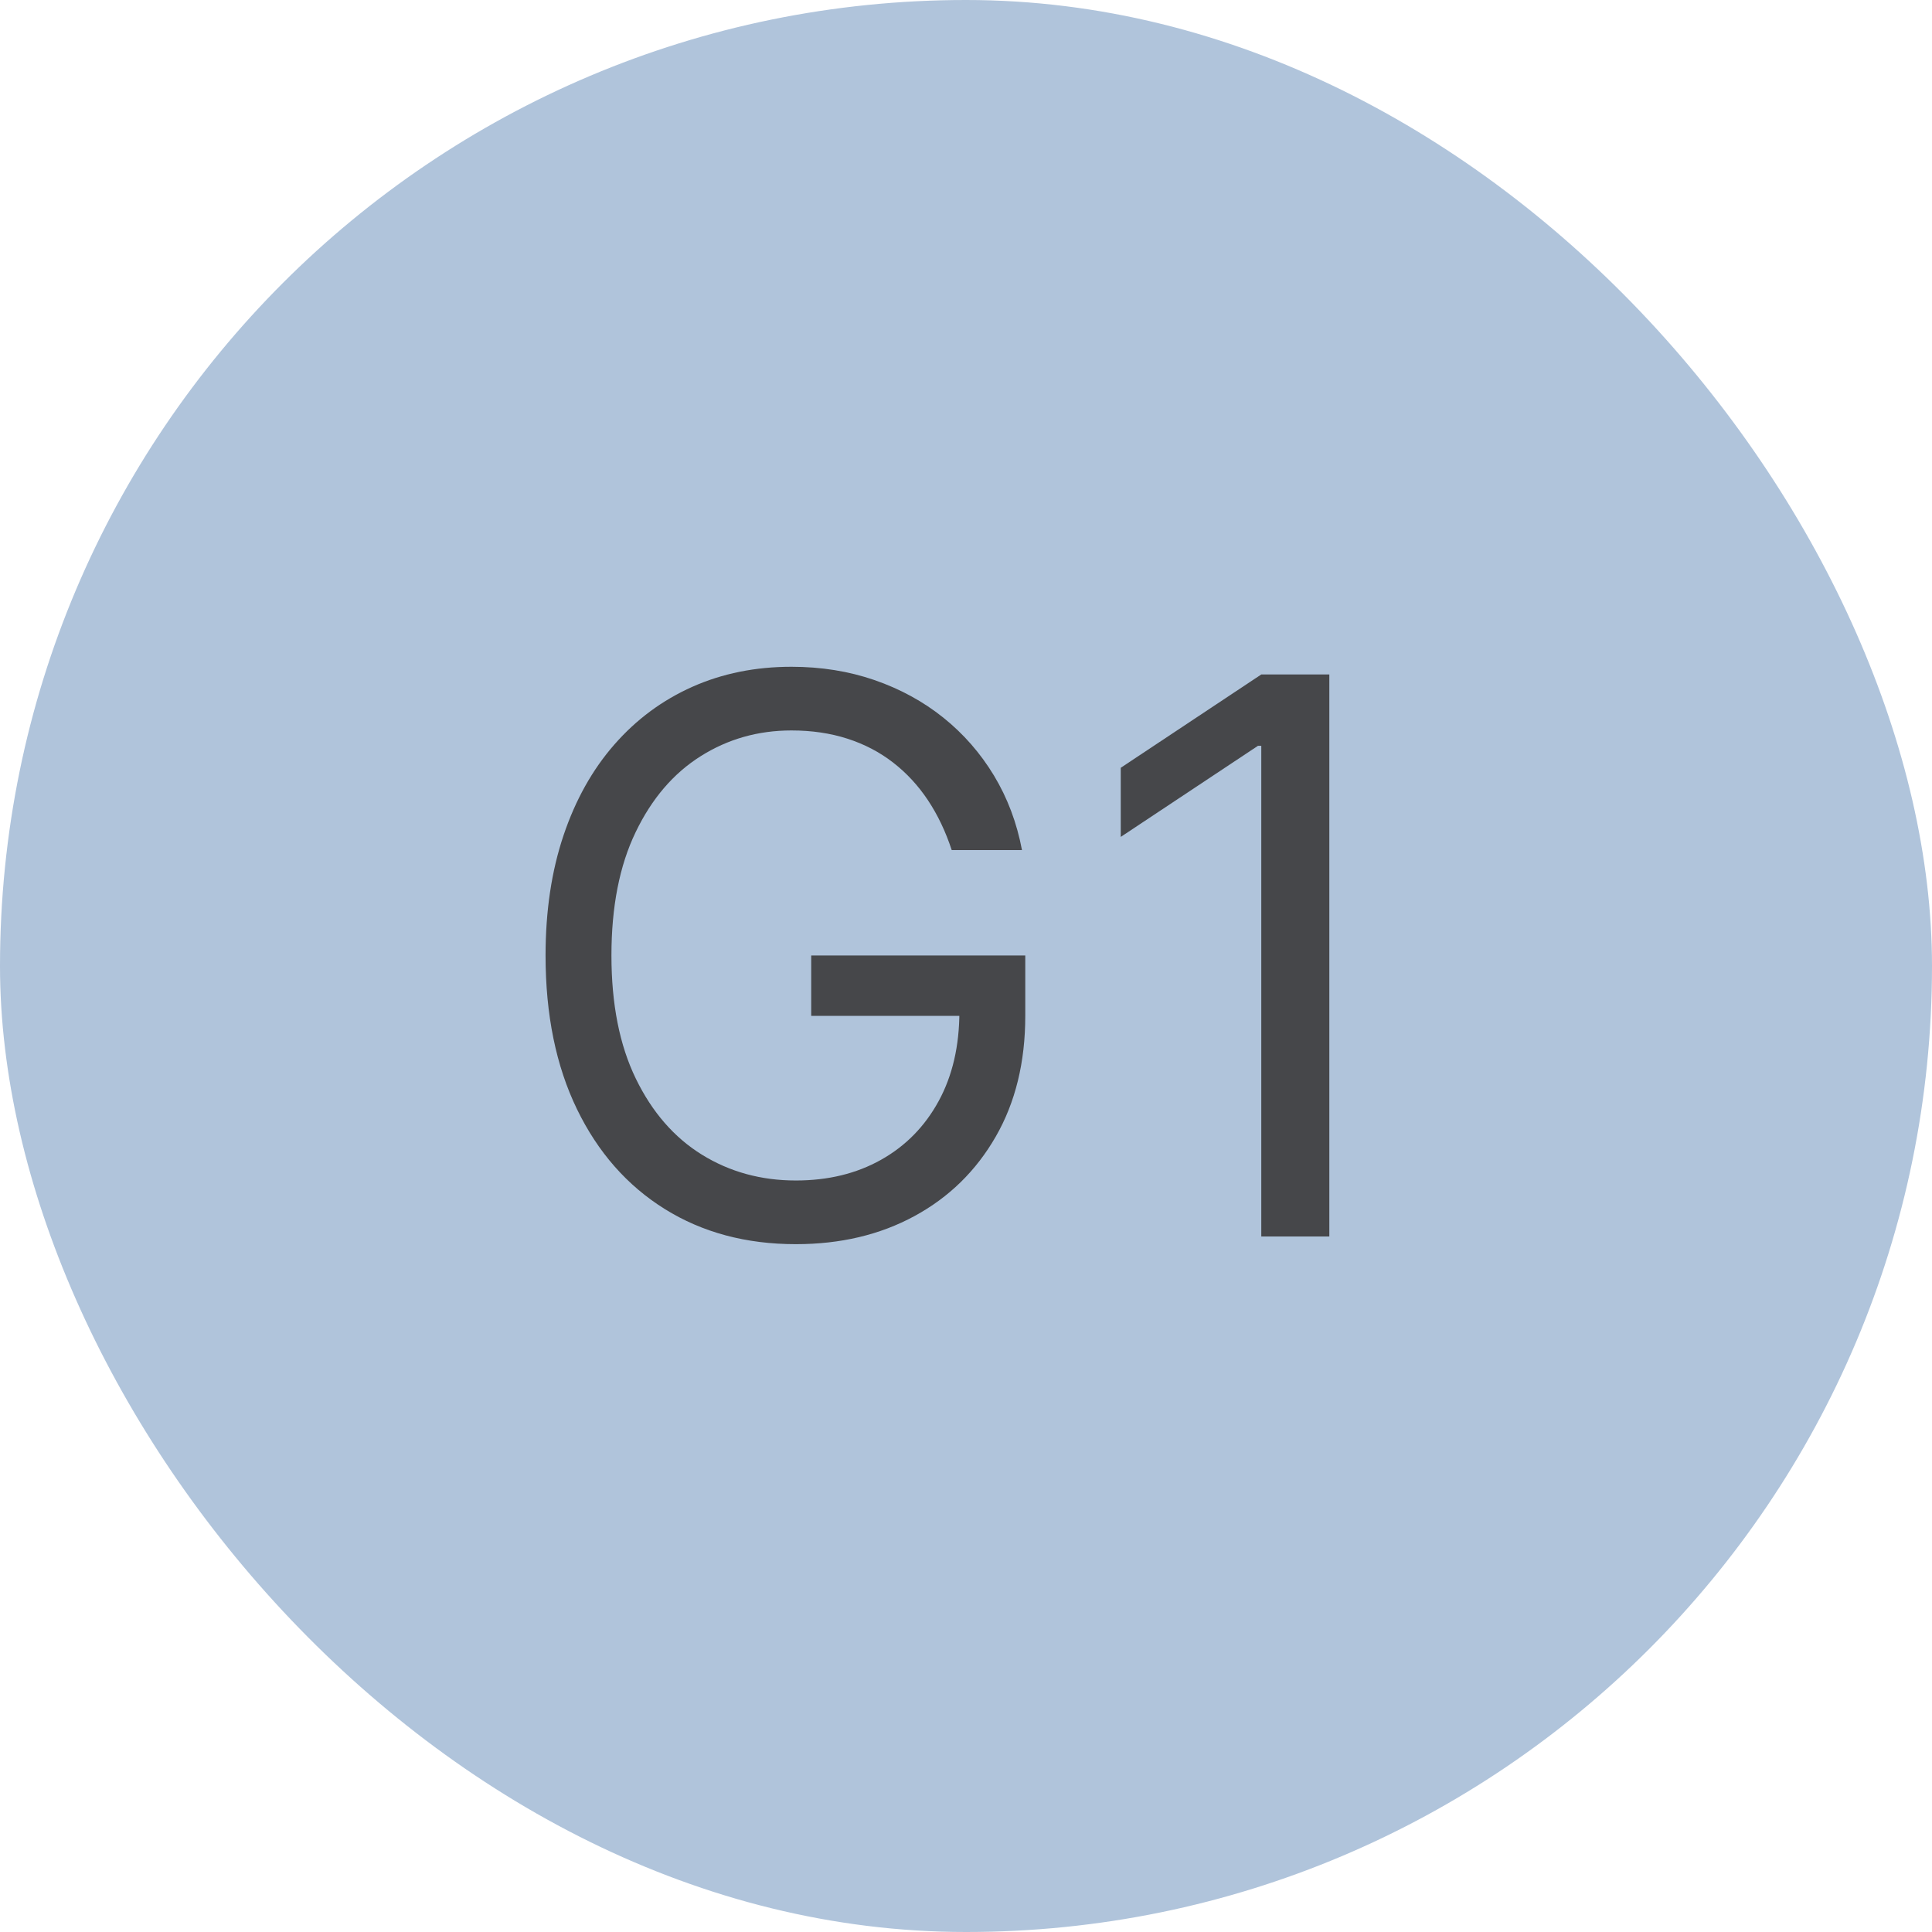
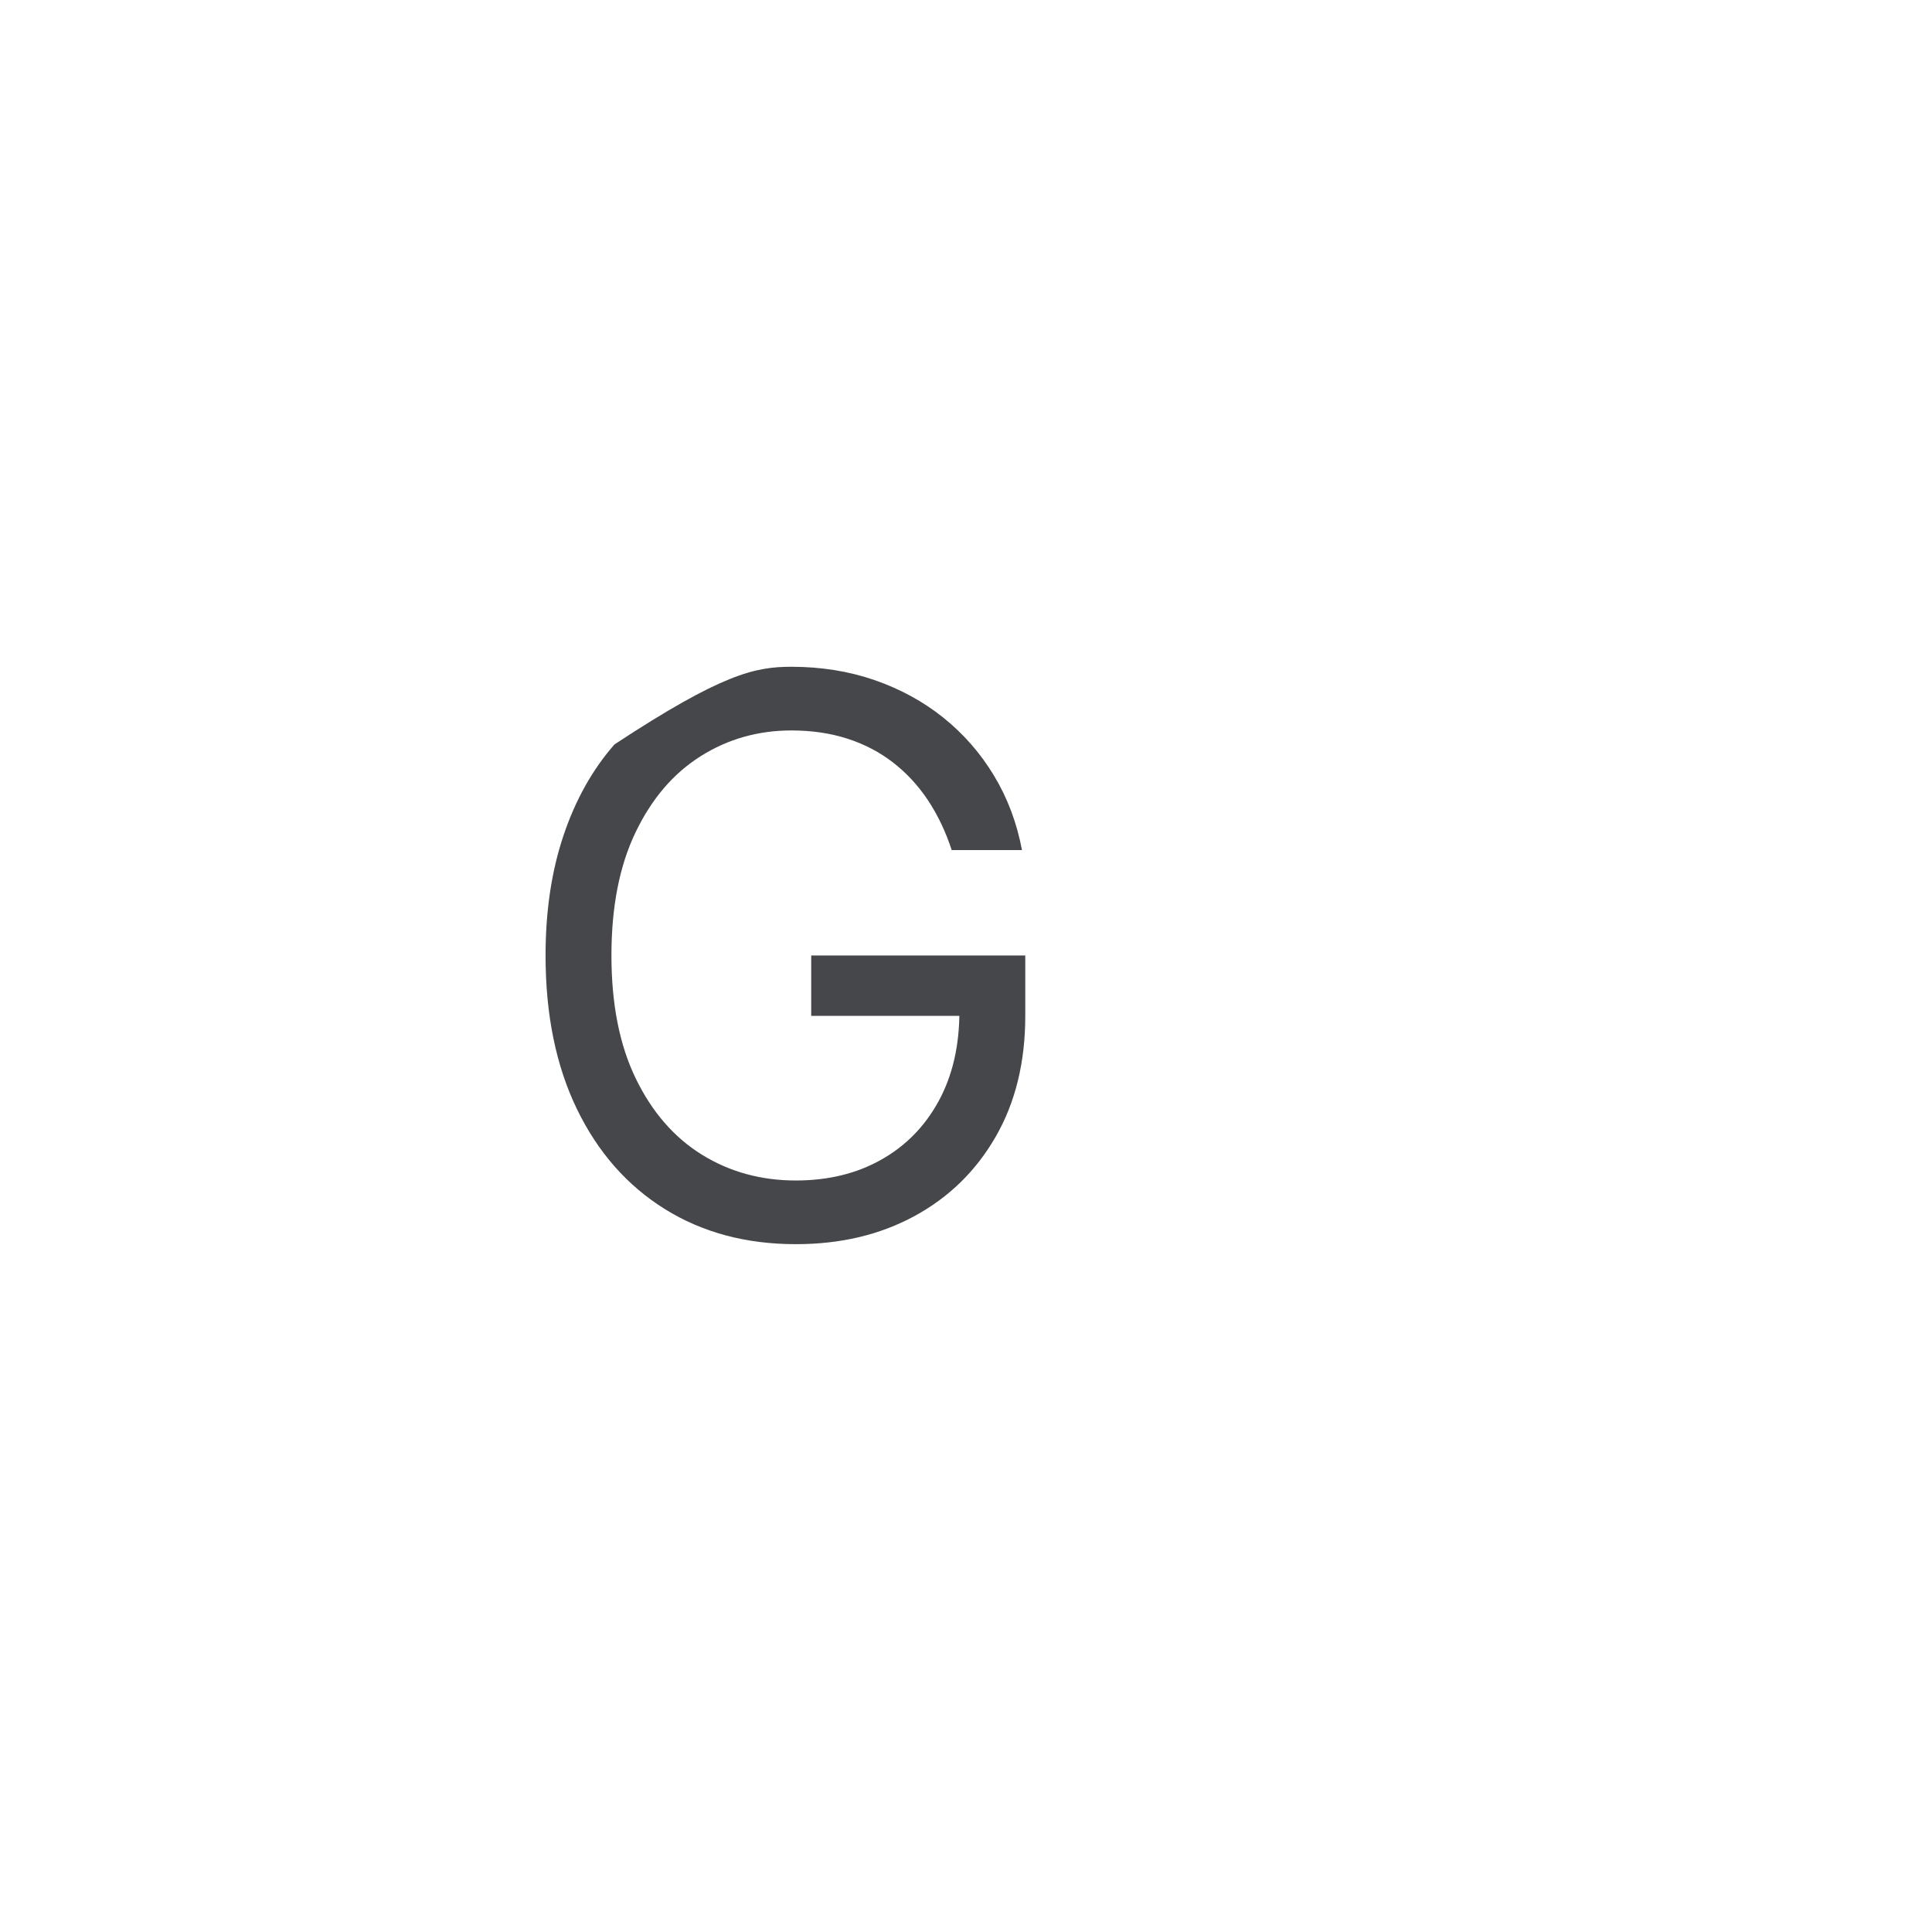
<svg xmlns="http://www.w3.org/2000/svg" width="50px" height="50px" viewBox="0 0 50 50" version="1.1">
  <title>ESRS G1</title>
  <g id="ESRS-G1" stroke="none" stroke-width="1" fill="none" fill-rule="evenodd">
-     <rect id="Rectangle-Copy-3" fill="#B0C4DB" x="0" y="0" width="50" height="50" rx="25" />
    <g id="G1" transform="translate(14.119, 17.256)" fill="#46474A" fill-rule="nonzero">
-       <path d="M10.511,4.744 C10.355,4.266 10.15,3.836 9.897,3.455 C9.644,3.074 9.343,2.749 8.995,2.479 C8.647,2.209 8.253,2.003 7.812,1.861 C7.372,1.719 6.889,1.648 6.364,1.648 C5.502,1.648 4.718,1.87 4.013,2.315 C3.307,2.76 2.746,3.416 2.33,4.283 C1.913,5.149 1.705,6.212 1.705,7.472 C1.705,8.731 1.915,9.794 2.337,10.661 C2.758,11.527 3.329,12.183 4.048,12.628 C4.768,13.073 5.578,13.295 6.477,13.295 C7.311,13.295 8.046,13.117 8.683,12.759 C9.319,12.402 9.817,11.895 10.174,11.239 C10.531,10.584 10.71,9.811 10.71,8.92 L11.25,9.034 L6.875,9.034 L6.875,7.472 L12.415,7.472 L12.415,9.034 C12.415,10.232 12.16,11.274 11.651,12.159 C11.142,13.045 10.442,13.73 9.549,14.215 C8.656,14.701 7.633,14.943 6.477,14.943 C5.189,14.943 4.059,14.64 3.086,14.034 C2.113,13.428 1.355,12.566 0.813,11.449 C0.271,10.331 0,9.006 0,7.472 C0,6.321 0.155,5.285 0.465,4.364 C0.775,3.443 1.214,2.659 1.783,2.01 C2.351,1.361 3.023,0.864 3.8,0.518 C4.576,0.173 5.431,0 6.364,0 C7.131,0 7.847,0.115 8.512,0.344 C9.177,0.574 9.772,0.898 10.295,1.317 C10.818,1.737 11.255,2.236 11.605,2.816 C11.955,3.396 12.197,4.039 12.33,4.744 L10.511,4.744 Z" id="Path" />
-       <polygon id="Path" points="20.284 0.199 20.284 14.744 18.523 14.744 18.523 2.045 18.438 2.045 14.886 4.403 14.886 2.614 18.523 0.199" />
+       <path d="M10.511,4.744 C10.355,4.266 10.15,3.836 9.897,3.455 C9.644,3.074 9.343,2.749 8.995,2.479 C8.647,2.209 8.253,2.003 7.812,1.861 C7.372,1.719 6.889,1.648 6.364,1.648 C5.502,1.648 4.718,1.87 4.013,2.315 C3.307,2.76 2.746,3.416 2.33,4.283 C1.913,5.149 1.705,6.212 1.705,7.472 C1.705,8.731 1.915,9.794 2.337,10.661 C2.758,11.527 3.329,12.183 4.048,12.628 C4.768,13.073 5.578,13.295 6.477,13.295 C7.311,13.295 8.046,13.117 8.683,12.759 C9.319,12.402 9.817,11.895 10.174,11.239 C10.531,10.584 10.71,9.811 10.71,8.92 L11.25,9.034 L6.875,9.034 L6.875,7.472 L12.415,7.472 L12.415,9.034 C12.415,10.232 12.16,11.274 11.651,12.159 C11.142,13.045 10.442,13.73 9.549,14.215 C8.656,14.701 7.633,14.943 6.477,14.943 C5.189,14.943 4.059,14.64 3.086,14.034 C2.113,13.428 1.355,12.566 0.813,11.449 C0.271,10.331 0,9.006 0,7.472 C0,6.321 0.155,5.285 0.465,4.364 C0.775,3.443 1.214,2.659 1.783,2.01 C4.576,0.173 5.431,0 6.364,0 C7.131,0 7.847,0.115 8.512,0.344 C9.177,0.574 9.772,0.898 10.295,1.317 C10.818,1.737 11.255,2.236 11.605,2.816 C11.955,3.396 12.197,4.039 12.33,4.744 L10.511,4.744 Z" id="Path" />
    </g>
  </g>
</svg>